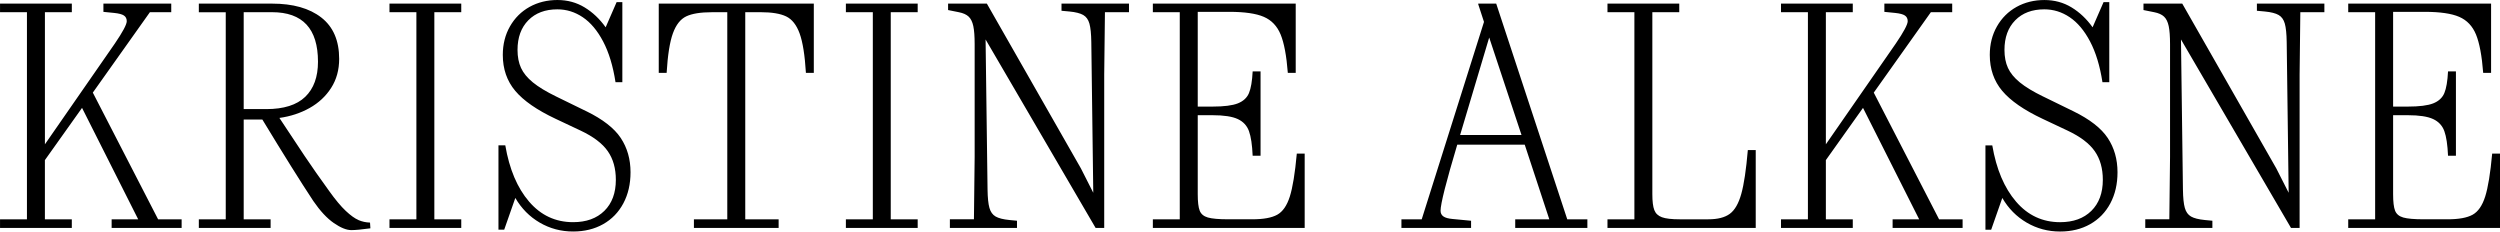
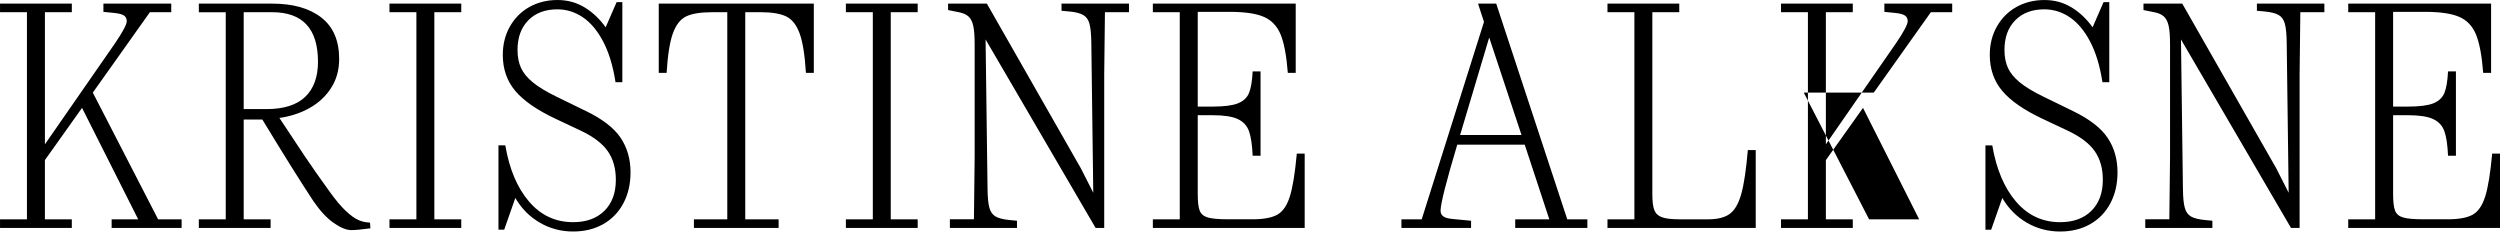
<svg xmlns="http://www.w3.org/2000/svg" width="1232" height="114.1" version="1.1" viewBox="0 0 1232 114.1">
-   <path d="m1006.9 47.584c-4.955-2.415-8.798-4.744-11.539-6.987-2.741-2.243-4.686-4.61-5.837-7.121-1.15-2.501-1.725-5.472-1.725-8.884 0-6.134 1.773-10.993 5.309-14.596 3.536-3.594 8.309-5.396 14.328-5.396 4.476 0 8.654 1.294 12.517 3.891 3.862 2.597 7.207 6.574 10.034 11.942 2.827 5.367 4.869 12.057 6.105 20.078h3.364v-39.447h-2.827l-5.396 12.382c-2.952-4.131-6.412-7.399-10.389-9.814-3.977-2.415-8.443-3.623-13.398-3.623s-9.641 1.131-13.705 3.402c-4.073 2.271-7.284 5.472-9.641 9.594-2.358 4.131-3.536 8.817-3.536 14.06 0 6.958 2.051 12.871 6.143 17.73 4.102 4.859 10.715 9.45 19.858 13.753l12.382 5.837c6.249 2.952 10.705 6.325 13.35 10.13 2.655 3.805 3.977 8.501 3.977 14.107 0 6.488-1.888 11.587-5.664 15.305-3.776 3.719-8.903 5.568-15.392 5.568-8.664 0-15.909-3.373-21.707-10.13-5.808-6.747-9.718-15.995-11.721-27.726h-3.364v41.565h2.827l5.482-15.65c3.009 5.185 7.015 9.239 12.028 12.162 5.012 2.923 10.494 4.38 16.446 4.38 5.597 0 10.542-1.208 14.817-3.623 4.274-2.415 7.59-5.837 9.948-10.264 2.358-4.418 3.537-9.526 3.537-15.305 0-6.421-1.61-12.057-4.821-16.896-3.211-4.83-8.855-9.229-16.935-13.178l-14.855-7.255zm-83.504-1.946 28.129-39.62h10.523v-4.246h-33.429v4.073l5.309 0.527c2.3 0.24 3.91 0.661 4.821 1.284 0.91 0.623 1.371 1.553 1.371 2.789 0 1.591-1.946 5.252-5.837 10.964l-34.492 49.702v-65.103h13.264v-4.236h-35.374v4.246h13.264v102.06h-13.264v4.246h35.374v-4.246h-13.264v-29.183l18.305-25.733 27.678 54.925h-13.092v4.246h34.492v-4.246h-11.587l-32.192-62.439zm-109.12-39.629h13.264v-4.236h-35.374v4.246h13.264v102.06h-13.264v4.246h73.058v-38.383h-3.891c-0.824 9.67-1.898 16.877-3.23 21.621-1.323 4.744-3.211 8.022-5.664 9.814-2.444 1.802-5.971 2.693-10.571 2.693h-14.155c-3.949 0-6.853-0.335-8.712-1.016-1.859-0.68-3.115-1.859-3.757-3.537-0.652-1.677-0.968-4.294-0.968-7.83v-89.676zm-64.48 60.503h-30.247l14.328-48.025zm-12.469-64.739h-8.846v0.355l2.827 8.664-30.688 97.286h-9.996v4.246h34.32v-3.536l-9.2-0.882c-2.003-0.182-3.479-0.585-4.418-1.236-0.939-0.652-1.418-1.591-1.418-2.827 0-3.364 2.741-14.213 8.223-32.547h33.256l12.114 36.792h-16.801v4.246h35.556v-4.246h-9.91zm-98.263 73.93c-0.882 9.67-2.032 16.733-3.45 21.18-1.418 4.457-3.479 7.428-6.191 8.932-2.712 1.505-6.814 2.252-12.296 2.252h-11.855c-4.658 0-8.002-0.297-10.034-0.882-2.032-0.585-3.373-1.706-4.025-3.364-0.652-1.648-0.968-4.361-0.968-8.137v-38.911h7.255c5.597 0 9.756 0.633 12.469 1.898 2.712 1.265 4.552 3.259 5.53 5.971 0.978 2.712 1.581 6.757 1.811 12.114h3.891v-41.565h-3.891c-0.24 4.773-0.843 8.328-1.811 10.657-0.968 2.329-2.799 4.025-5.482 5.089-2.683 1.064-6.853 1.591-12.517 1.591h-7.255v-46.693h15.564c7.543 0 13.226 0.824 17.021 2.473 3.805 1.648 6.555 4.552 8.271 8.712 1.706 4.159 2.885 10.456 3.536 18.88h3.891v-34.128h-70.403v4.246h13.264v102.06h-13.264v4.246h74.821v-36.62h-3.891zm-115.95-70.394 3.891 0.355c3.067 0.297 5.338 0.872 6.814 1.725 1.476 0.853 2.492 2.271 3.048 4.246 0.556 1.974 0.872 4.993 0.93 9.066l0.968 74.294-6.105-12.028-46.338-81.195h-19.101v3.182l5.309 1.064c2.118 0.412 3.728 1.141 4.821 2.166 1.093 1.035 1.859 2.597 2.3 4.686 0.441 2.089 0.661 5.06 0.661 8.884v55.539l-0.355 30.774h-11.855v4.246h33.074v-3.536l-3.719-0.355c-3.067-0.297-5.338-0.872-6.814-1.725-1.476-0.853-2.492-2.271-3.048-4.246-0.565-1.974-0.872-4.993-0.93-9.066l-0.968-73.94 54.216 92.868h4.246v-75.521l0.355-30.774h11.855v-4.246h-33.256zm705.03 70.394c-0.882 9.67-2.032 16.733-3.45 21.18-1.418 4.457-3.479 7.428-6.191 8.932-2.712 1.505-6.814 2.252-12.296 2.252h-11.855c-4.658 0-8.002-0.297-10.034-0.882-2.032-0.585-3.374-1.706-4.025-3.364-0.652-1.648-0.968-4.361-0.968-8.137v-38.911h7.255c5.597 0 9.756 0.633 12.469 1.898 2.712 1.265 4.552 3.259 5.53 5.971 0.978 2.712 1.581 6.757 1.811 12.114h3.891v-41.565h-3.891c-0.24 4.773-0.843 8.328-1.811 10.657-0.968 2.329-2.799 4.025-5.482 5.089-2.683 1.064-6.852 1.591-12.516 1.591h-7.255v-46.693h15.564c7.543 0 13.226 0.824 17.021 2.473 3.805 1.648 6.555 4.552 8.271 8.712 1.706 4.159 2.885 10.456 3.537 18.88h3.891v-34.128h-70.403v4.246h13.264v102.06h-13.264v4.246h74.821v-36.62h-3.891zm-115.94-70.394 3.891 0.355c3.067 0.297 5.338 0.872 6.814 1.725 1.476 0.853 2.492 2.271 3.048 4.246 0.556 1.974 0.872 4.993 0.93 9.066l0.968 74.294-6.105-12.028-46.338-81.195h-19.101v3.182l5.309 1.064c2.118 0.412 3.728 1.141 4.821 2.166 1.093 1.035 1.859 2.597 2.3 4.686 0.441 2.089 0.661 5.06 0.661 8.884v55.539l-0.355 30.774h-11.855v4.246h33.074v-3.536l-3.719-0.355c-3.067-0.297-5.338-0.872-6.814-1.725s-2.492-2.271-3.048-4.246c-0.565-1.974-0.872-4.993-0.93-9.066l-0.968-73.94 54.216 92.868h4.246v-75.521l0.355-30.774h11.855v-4.246h-33.256zm-695.35 0.7h13.274v102.07h-13.274v4.246h35.384v-4.246h-13.274v-102.07h13.274v-4.236h-35.384zm-92.226 29.902h3.891c0.527-8.788 1.562-15.286 3.096-19.503 1.533-4.217 3.728-6.996 6.584-8.357 2.856-1.351 7.063-2.032 12.603-2.032h7.61v102.06h-16.446v4.246h41.747v-4.246h-16.446v-102.07h7.61c5.482 0 9.67 0.69 12.555 2.08 2.885 1.39 5.099 4.188 6.632 8.405s2.568 10.686 3.096 19.417h3.891v-34.138h-76.412v34.138zm-35.633 18.928-14.855-7.255c-4.955-2.415-8.798-4.744-11.539-6.987-2.741-2.243-4.686-4.61-5.837-7.121-1.15-2.501-1.725-5.472-1.725-8.884 0-6.134 1.773-10.993 5.309-14.596 3.536-3.594 8.319-5.396 14.328-5.396 4.485 0 8.654 1.294 12.517 3.891 3.862 2.597 7.207 6.574 10.034 11.942 2.827 5.367 4.869 12.057 6.105 20.078h3.364v-39.447h-2.827l-5.396 12.382c-2.952-4.131-6.412-7.399-10.389-9.814-3.997-2.425-8.463-3.632-13.417-3.632-4.955 0-9.641 1.131-13.705 3.402-4.073 2.271-7.284 5.472-9.641 9.594-2.358 4.131-3.536 8.817-3.536 14.06 0 6.958 2.051 12.871 6.143 17.73 4.102 4.869 10.715 9.45 19.858 13.753l12.382 5.837c6.249 2.952 10.705 6.325 13.35 10.13 2.655 3.805 3.977 8.501 3.977 14.107 0 6.488-1.888 11.587-5.664 15.305-3.776 3.719-8.903 5.568-15.392 5.568-8.664 0-15.909-3.373-21.707-10.13-5.808-6.747-9.718-15.995-11.721-27.726h-3.364v41.565h2.827l5.482-15.65c3.009 5.185 7.015 9.239 12.028 12.162 5.012 2.923 10.494 4.38 16.446 4.38 5.597 0 10.542-1.208 14.817-3.623 4.274-2.415 7.59-5.837 9.948-10.264 2.358-4.418 3.536-9.526 3.536-15.305 0-6.421-1.61-12.057-4.821-16.896-3.211-4.83-8.855-9.229-16.935-13.178zm-97.056-48.83h13.264v102.07h-13.264v4.246h35.374v-4.246h-13.264v-102.07h13.264v-4.236h-35.374zm-15.277 102.42c-1.802-0.767-3.891-2.271-6.277-4.514-2.386-2.243-5.118-5.511-8.185-9.814-4.485-6.191-8.511-11.942-12.076-17.241-3.565-5.309-7.705-11.558-12.43-18.746 5.482-0.767 10.446-2.406 14.903-4.907 4.447-2.501 7.993-5.808 10.609-9.91 2.626-4.102 3.939-8.855 3.939-14.28 0-9.018-2.933-15.813-8.798-20.385s-13.964-6.853-24.276-6.853h-36.083v4.246h13.264v102.06h-13.264v4.246h35.374v-4.246h-13.264v-49.175h9.2c10.437 17.213 18.804 30.601 25.119 40.156 3.364 4.897 6.718 8.511 10.082 10.83 3.364 2.329 6.249 3.498 8.664 3.498 1.946 0 5.07-0.297 9.373-0.882l-0.182-2.827c-2.003-0.058-3.91-0.47-5.702-1.236zm-56.564-54.657v-47.766h13.973c15.095 0 22.637 8.137 22.637 24.41 0 7.485-2.089 13.254-6.277 17.289-4.188 4.035-10.581 6.057-19.196 6.057h-11.146zm-74.352-8.137 28.129-39.629h10.523v-4.236h-33.429v4.073l5.309 0.527c2.3 0.24 3.91 0.661 4.821 1.284 0.91 0.623 1.371 1.553 1.371 2.789 0 1.591-1.946 5.252-5.837 10.964l-34.492 49.702v-65.103h13.264v-4.236h-35.384v4.246h13.264v102.06h-13.264v4.246h35.374v-4.246h-13.264v-29.183l18.305-25.733 27.678 54.925h-13.092v4.246h34.492v-4.246h-11.587z" stroke-width=".958" />
+   <path d="m1006.9 47.584c-4.955-2.415-8.798-4.744-11.539-6.987-2.741-2.243-4.686-4.61-5.837-7.121-1.15-2.501-1.725-5.472-1.725-8.884 0-6.134 1.773-10.993 5.309-14.596 3.536-3.594 8.309-5.396 14.328-5.396 4.476 0 8.654 1.294 12.517 3.891 3.862 2.597 7.207 6.574 10.034 11.942 2.827 5.367 4.869 12.057 6.105 20.078h3.364v-39.447h-2.827l-5.396 12.382c-2.952-4.131-6.412-7.399-10.389-9.814-3.977-2.415-8.443-3.623-13.398-3.623s-9.641 1.131-13.705 3.402c-4.073 2.271-7.284 5.472-9.641 9.594-2.358 4.131-3.536 8.817-3.536 14.06 0 6.958 2.051 12.871 6.143 17.73 4.102 4.859 10.715 9.45 19.858 13.753l12.382 5.837c6.249 2.952 10.705 6.325 13.35 10.13 2.655 3.805 3.977 8.501 3.977 14.107 0 6.488-1.888 11.587-5.664 15.305-3.776 3.719-8.903 5.568-15.392 5.568-8.664 0-15.909-3.373-21.707-10.13-5.808-6.747-9.718-15.995-11.721-27.726h-3.364v41.565h2.827l5.482-15.65c3.009 5.185 7.015 9.239 12.028 12.162 5.012 2.923 10.494 4.38 16.446 4.38 5.597 0 10.542-1.208 14.817-3.623 4.274-2.415 7.59-5.837 9.948-10.264 2.358-4.418 3.537-9.526 3.537-15.305 0-6.421-1.61-12.057-4.821-16.896-3.211-4.83-8.855-9.229-16.935-13.178l-14.855-7.255zm-83.504-1.946 28.129-39.62h10.523v-4.246h-33.429v4.073l5.309 0.527c2.3 0.24 3.91 0.661 4.821 1.284 0.91 0.623 1.371 1.553 1.371 2.789 0 1.591-1.946 5.252-5.837 10.964l-34.492 49.702v-65.103h13.264v-4.236h-35.374v4.246h13.264v102.06h-13.264v4.246h35.374v-4.246h-13.264v-29.183l18.305-25.733 27.678 54.925h-13.092v4.246v-4.246h-11.587l-32.192-62.439zm-109.12-39.629h13.264v-4.236h-35.374v4.246h13.264v102.06h-13.264v4.246h73.058v-38.383h-3.891c-0.824 9.67-1.898 16.877-3.23 21.621-1.323 4.744-3.211 8.022-5.664 9.814-2.444 1.802-5.971 2.693-10.571 2.693h-14.155c-3.949 0-6.853-0.335-8.712-1.016-1.859-0.68-3.115-1.859-3.757-3.537-0.652-1.677-0.968-4.294-0.968-7.83v-89.676zm-64.48 60.503h-30.247l14.328-48.025zm-12.469-64.739h-8.846v0.355l2.827 8.664-30.688 97.286h-9.996v4.246h34.32v-3.536l-9.2-0.882c-2.003-0.182-3.479-0.585-4.418-1.236-0.939-0.652-1.418-1.591-1.418-2.827 0-3.364 2.741-14.213 8.223-32.547h33.256l12.114 36.792h-16.801v4.246h35.556v-4.246h-9.91zm-98.263 73.93c-0.882 9.67-2.032 16.733-3.45 21.18-1.418 4.457-3.479 7.428-6.191 8.932-2.712 1.505-6.814 2.252-12.296 2.252h-11.855c-4.658 0-8.002-0.297-10.034-0.882-2.032-0.585-3.373-1.706-4.025-3.364-0.652-1.648-0.968-4.361-0.968-8.137v-38.911h7.255c5.597 0 9.756 0.633 12.469 1.898 2.712 1.265 4.552 3.259 5.53 5.971 0.978 2.712 1.581 6.757 1.811 12.114h3.891v-41.565h-3.891c-0.24 4.773-0.843 8.328-1.811 10.657-0.968 2.329-2.799 4.025-5.482 5.089-2.683 1.064-6.853 1.591-12.517 1.591h-7.255v-46.693h15.564c7.543 0 13.226 0.824 17.021 2.473 3.805 1.648 6.555 4.552 8.271 8.712 1.706 4.159 2.885 10.456 3.536 18.88h3.891v-34.128h-70.403v4.246h13.264v102.06h-13.264v4.246h74.821v-36.62h-3.891zm-115.95-70.394 3.891 0.355c3.067 0.297 5.338 0.872 6.814 1.725 1.476 0.853 2.492 2.271 3.048 4.246 0.556 1.974 0.872 4.993 0.93 9.066l0.968 74.294-6.105-12.028-46.338-81.195h-19.101v3.182l5.309 1.064c2.118 0.412 3.728 1.141 4.821 2.166 1.093 1.035 1.859 2.597 2.3 4.686 0.441 2.089 0.661 5.06 0.661 8.884v55.539l-0.355 30.774h-11.855v4.246h33.074v-3.536l-3.719-0.355c-3.067-0.297-5.338-0.872-6.814-1.725-1.476-0.853-2.492-2.271-3.048-4.246-0.565-1.974-0.872-4.993-0.93-9.066l-0.968-73.94 54.216 92.868h4.246v-75.521l0.355-30.774h11.855v-4.246h-33.256zm705.03 70.394c-0.882 9.67-2.032 16.733-3.45 21.18-1.418 4.457-3.479 7.428-6.191 8.932-2.712 1.505-6.814 2.252-12.296 2.252h-11.855c-4.658 0-8.002-0.297-10.034-0.882-2.032-0.585-3.374-1.706-4.025-3.364-0.652-1.648-0.968-4.361-0.968-8.137v-38.911h7.255c5.597 0 9.756 0.633 12.469 1.898 2.712 1.265 4.552 3.259 5.53 5.971 0.978 2.712 1.581 6.757 1.811 12.114h3.891v-41.565h-3.891c-0.24 4.773-0.843 8.328-1.811 10.657-0.968 2.329-2.799 4.025-5.482 5.089-2.683 1.064-6.852 1.591-12.516 1.591h-7.255v-46.693h15.564c7.543 0 13.226 0.824 17.021 2.473 3.805 1.648 6.555 4.552 8.271 8.712 1.706 4.159 2.885 10.456 3.537 18.88h3.891v-34.128h-70.403v4.246h13.264v102.06h-13.264v4.246h74.821v-36.62h-3.891zm-115.94-70.394 3.891 0.355c3.067 0.297 5.338 0.872 6.814 1.725 1.476 0.853 2.492 2.271 3.048 4.246 0.556 1.974 0.872 4.993 0.93 9.066l0.968 74.294-6.105-12.028-46.338-81.195h-19.101v3.182l5.309 1.064c2.118 0.412 3.728 1.141 4.821 2.166 1.093 1.035 1.859 2.597 2.3 4.686 0.441 2.089 0.661 5.06 0.661 8.884v55.539l-0.355 30.774h-11.855v4.246h33.074v-3.536l-3.719-0.355c-3.067-0.297-5.338-0.872-6.814-1.725s-2.492-2.271-3.048-4.246c-0.565-1.974-0.872-4.993-0.93-9.066l-0.968-73.94 54.216 92.868h4.246v-75.521l0.355-30.774h11.855v-4.246h-33.256zm-695.35 0.7h13.274v102.07h-13.274v4.246h35.384v-4.246h-13.274v-102.07h13.274v-4.236h-35.384zm-92.226 29.902h3.891c0.527-8.788 1.562-15.286 3.096-19.503 1.533-4.217 3.728-6.996 6.584-8.357 2.856-1.351 7.063-2.032 12.603-2.032h7.61v102.06h-16.446v4.246h41.747v-4.246h-16.446v-102.07h7.61c5.482 0 9.67 0.69 12.555 2.08 2.885 1.39 5.099 4.188 6.632 8.405s2.568 10.686 3.096 19.417h3.891v-34.138h-76.412v34.138zm-35.633 18.928-14.855-7.255c-4.955-2.415-8.798-4.744-11.539-6.987-2.741-2.243-4.686-4.61-5.837-7.121-1.15-2.501-1.725-5.472-1.725-8.884 0-6.134 1.773-10.993 5.309-14.596 3.536-3.594 8.319-5.396 14.328-5.396 4.485 0 8.654 1.294 12.517 3.891 3.862 2.597 7.207 6.574 10.034 11.942 2.827 5.367 4.869 12.057 6.105 20.078h3.364v-39.447h-2.827l-5.396 12.382c-2.952-4.131-6.412-7.399-10.389-9.814-3.997-2.425-8.463-3.632-13.417-3.632-4.955 0-9.641 1.131-13.705 3.402-4.073 2.271-7.284 5.472-9.641 9.594-2.358 4.131-3.536 8.817-3.536 14.06 0 6.958 2.051 12.871 6.143 17.73 4.102 4.869 10.715 9.45 19.858 13.753l12.382 5.837c6.249 2.952 10.705 6.325 13.35 10.13 2.655 3.805 3.977 8.501 3.977 14.107 0 6.488-1.888 11.587-5.664 15.305-3.776 3.719-8.903 5.568-15.392 5.568-8.664 0-15.909-3.373-21.707-10.13-5.808-6.747-9.718-15.995-11.721-27.726h-3.364v41.565h2.827l5.482-15.65c3.009 5.185 7.015 9.239 12.028 12.162 5.012 2.923 10.494 4.38 16.446 4.38 5.597 0 10.542-1.208 14.817-3.623 4.274-2.415 7.59-5.837 9.948-10.264 2.358-4.418 3.536-9.526 3.536-15.305 0-6.421-1.61-12.057-4.821-16.896-3.211-4.83-8.855-9.229-16.935-13.178zm-97.056-48.83h13.264v102.07h-13.264v4.246h35.374v-4.246h-13.264v-102.07h13.264v-4.236h-35.374zm-15.277 102.42c-1.802-0.767-3.891-2.271-6.277-4.514-2.386-2.243-5.118-5.511-8.185-9.814-4.485-6.191-8.511-11.942-12.076-17.241-3.565-5.309-7.705-11.558-12.43-18.746 5.482-0.767 10.446-2.406 14.903-4.907 4.447-2.501 7.993-5.808 10.609-9.91 2.626-4.102 3.939-8.855 3.939-14.28 0-9.018-2.933-15.813-8.798-20.385s-13.964-6.853-24.276-6.853h-36.083v4.246h13.264v102.06h-13.264v4.246h35.374v-4.246h-13.264v-49.175h9.2c10.437 17.213 18.804 30.601 25.119 40.156 3.364 4.897 6.718 8.511 10.082 10.83 3.364 2.329 6.249 3.498 8.664 3.498 1.946 0 5.07-0.297 9.373-0.882l-0.182-2.827c-2.003-0.058-3.91-0.47-5.702-1.236zm-56.564-54.657v-47.766h13.973c15.095 0 22.637 8.137 22.637 24.41 0 7.485-2.089 13.254-6.277 17.289-4.188 4.035-10.581 6.057-19.196 6.057h-11.146zm-74.352-8.137 28.129-39.629h10.523v-4.236h-33.429v4.073l5.309 0.527c2.3 0.24 3.91 0.661 4.821 1.284 0.91 0.623 1.371 1.553 1.371 2.789 0 1.591-1.946 5.252-5.837 10.964l-34.492 49.702v-65.103h13.264v-4.236h-35.384v4.246h13.264v102.06h-13.264v4.246h35.374v-4.246h-13.264v-29.183l18.305-25.733 27.678 54.925h-13.092v4.246h34.492v-4.246h-11.587z" stroke-width=".958" />
</svg>